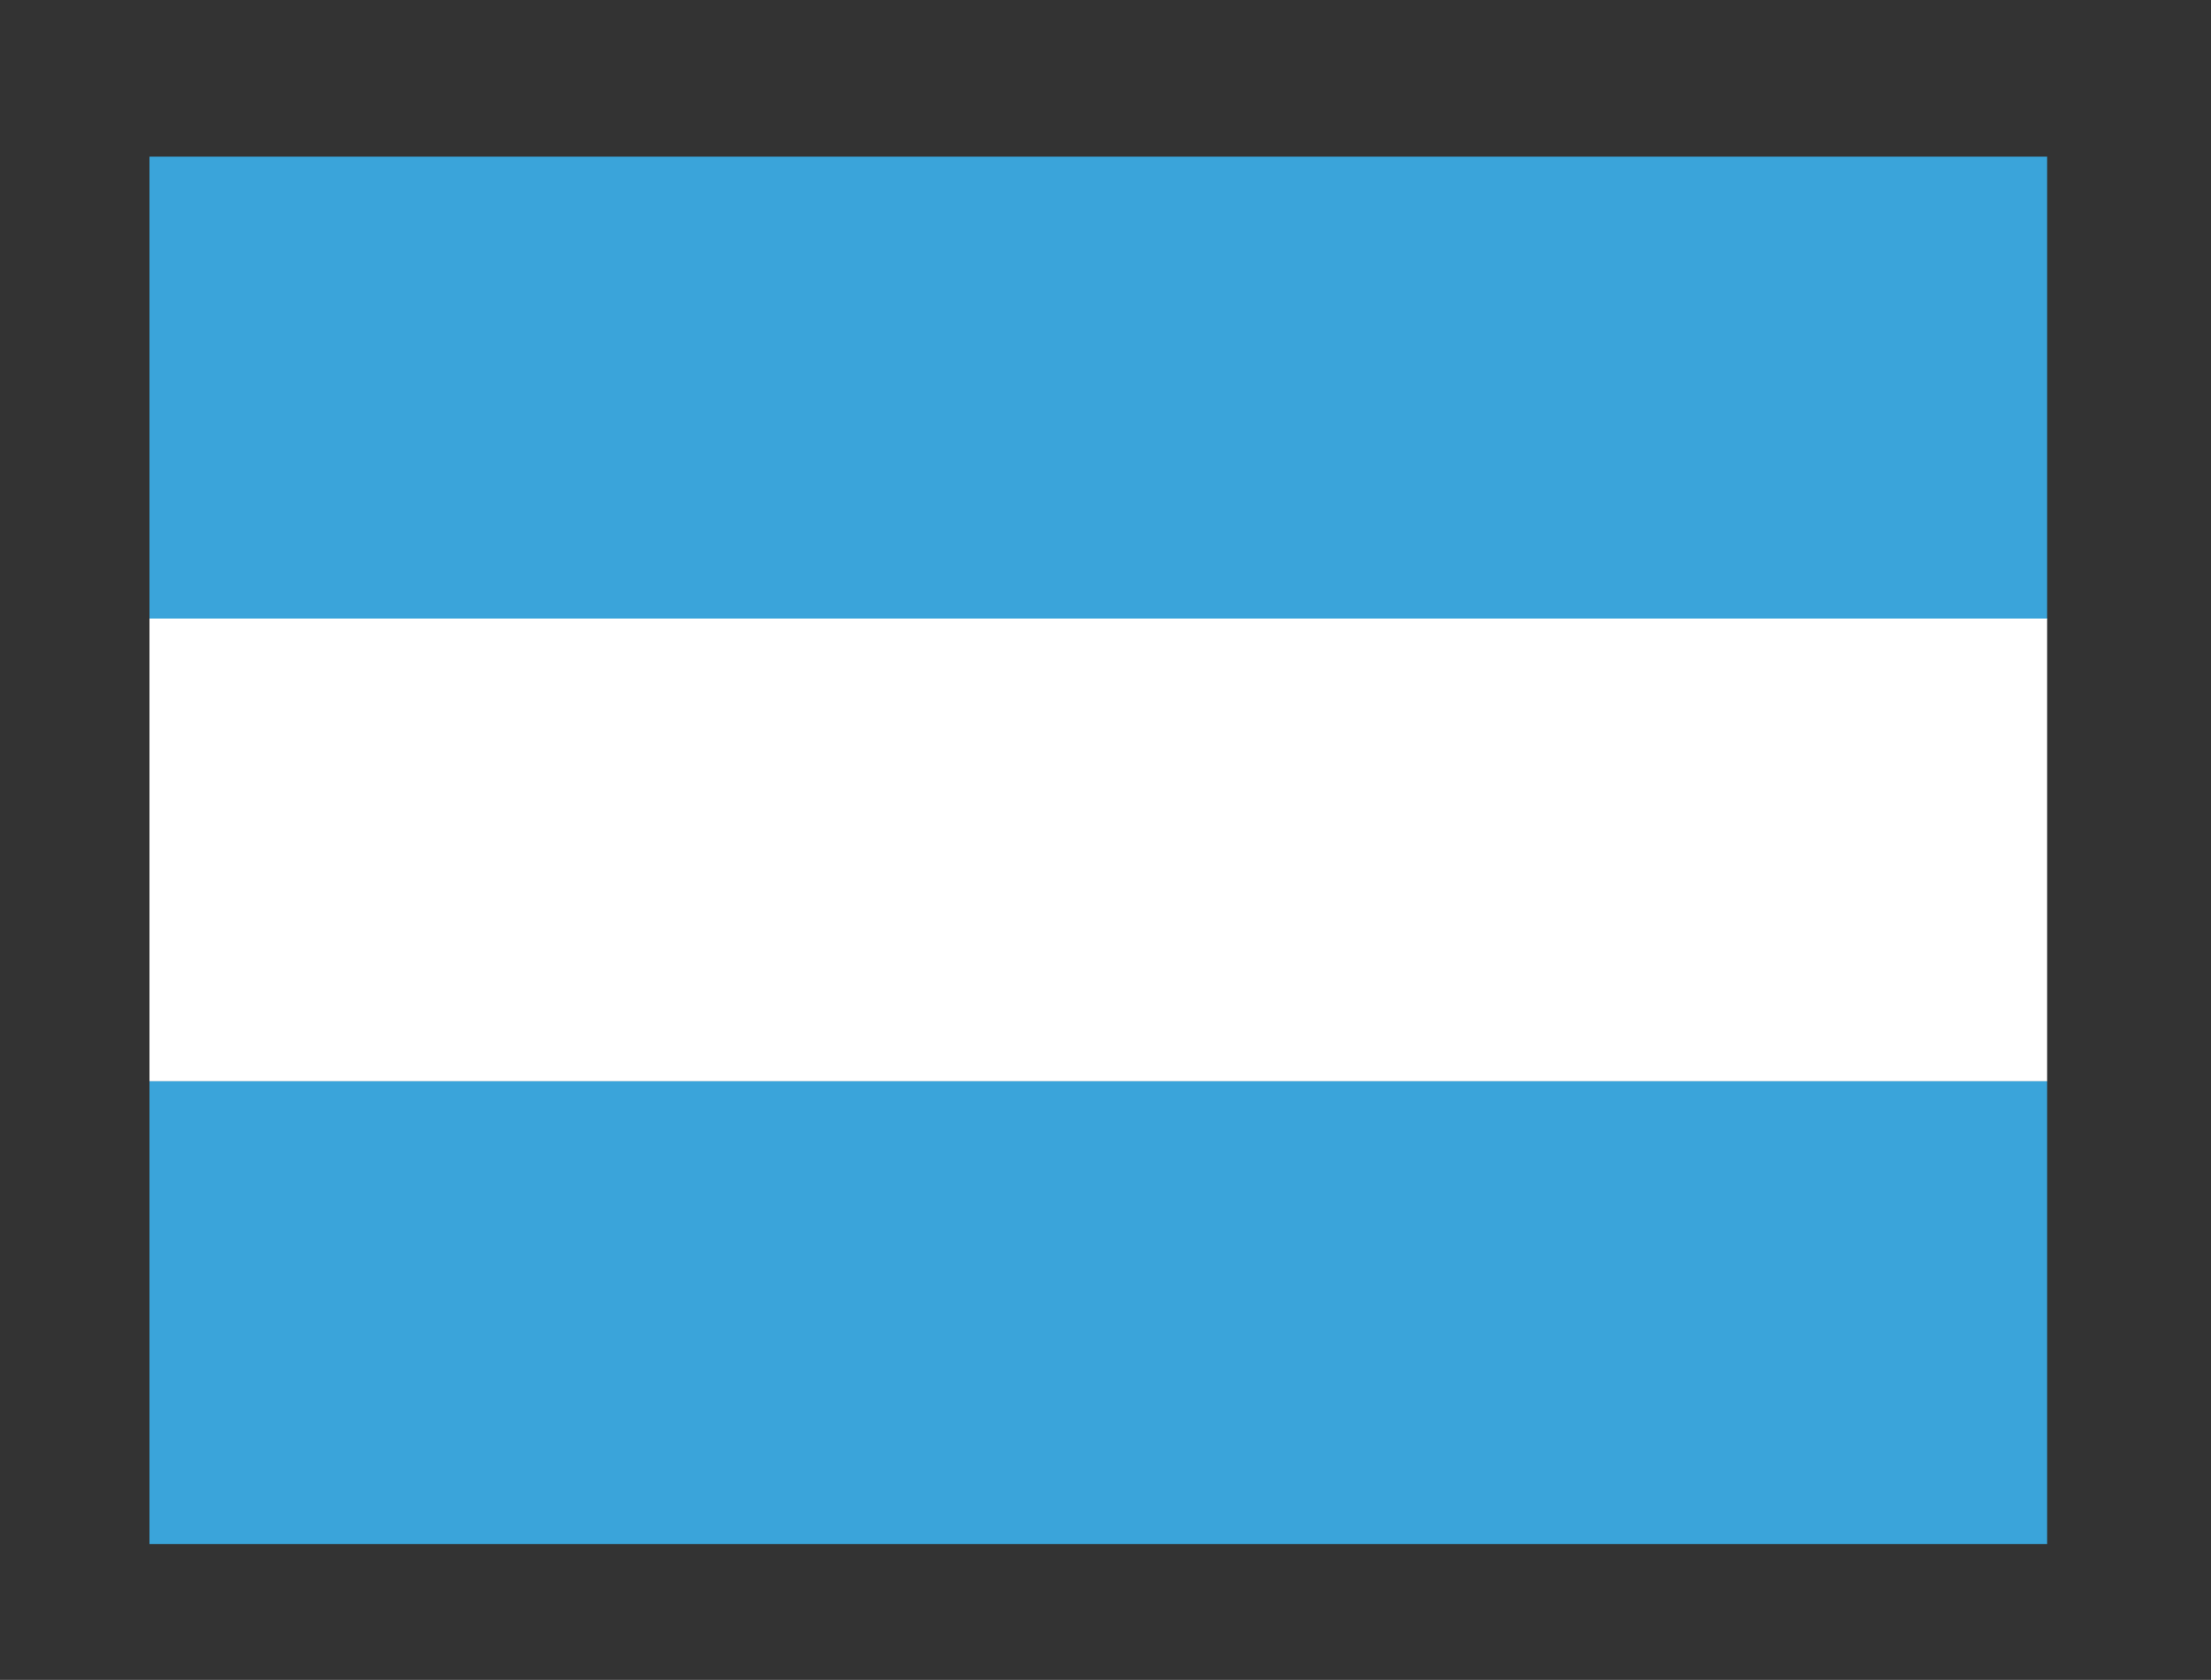
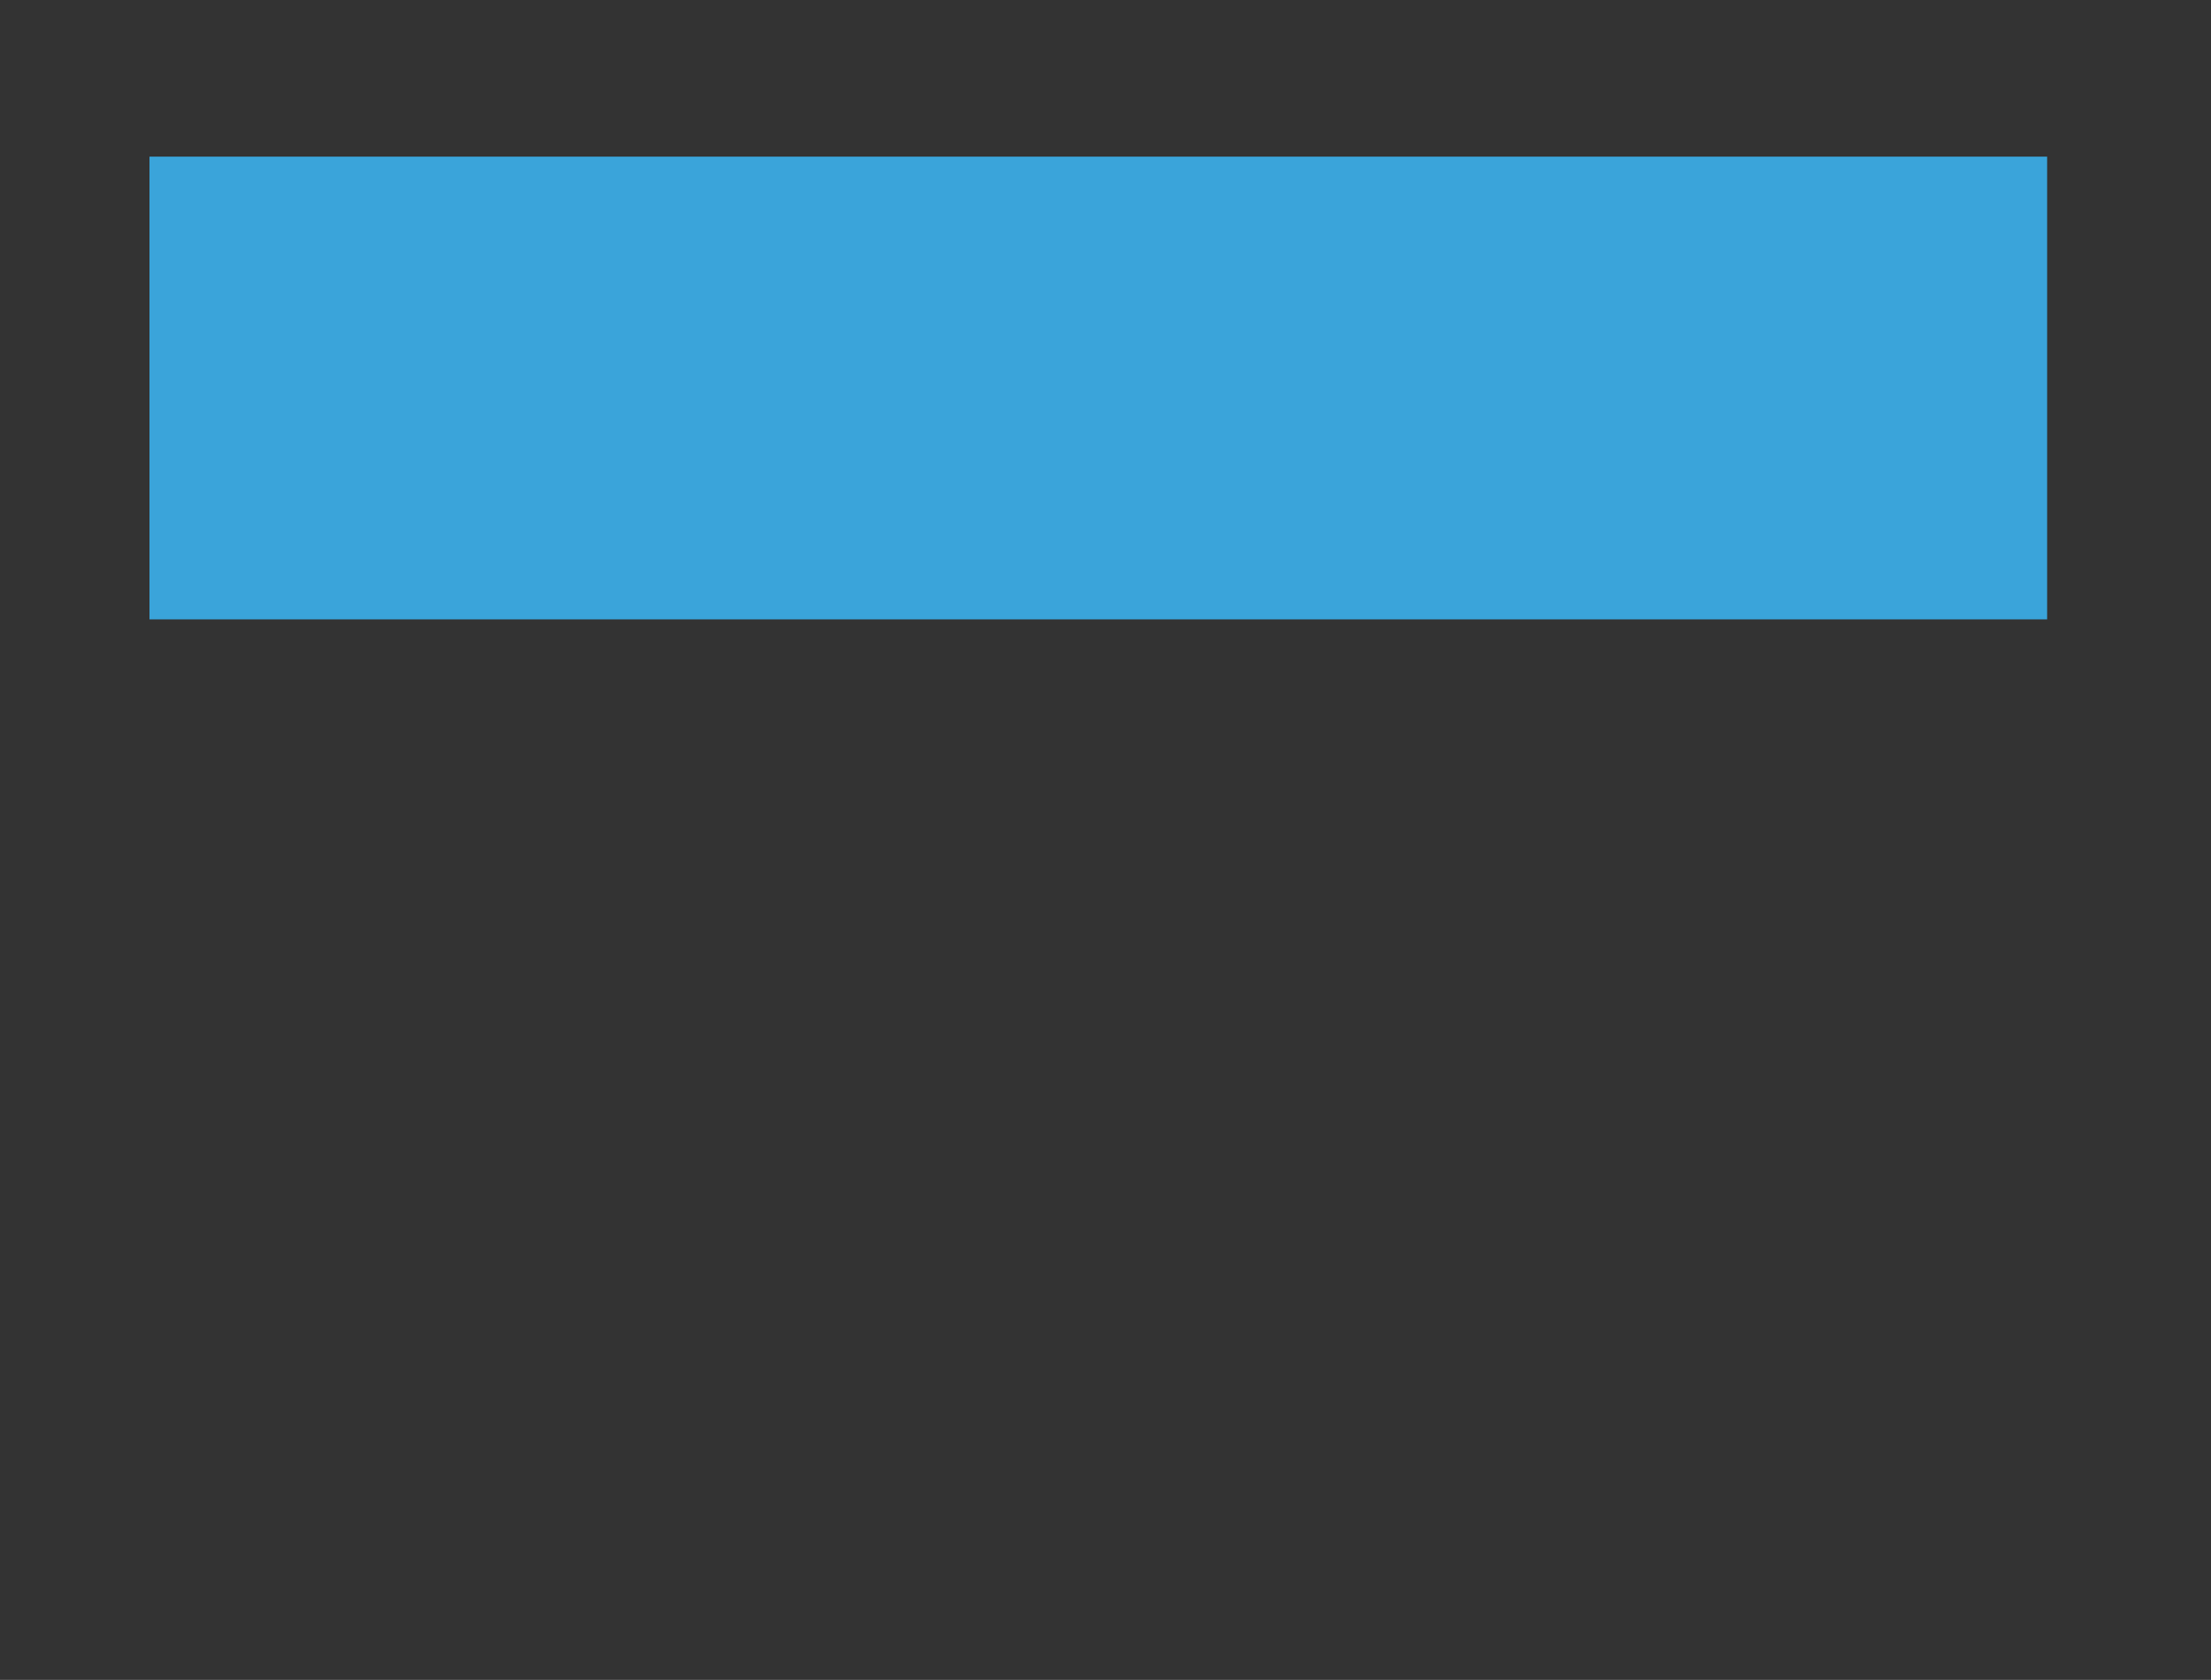
<svg xmlns="http://www.w3.org/2000/svg" id="Capa_1" data-name="Capa 1" viewBox="0 0 27.66 21.02">
  <rect x="0" y="0" width="27.66" height="21.02" fill="#333333" stroke="none" />
  <defs>
    <style>.cls-1{fill:#3aa4da;}.cls-2{fill:#fff;}</style>
  </defs>
  <title>banderita</title>
  <rect class="cls-1" x="1.87" y="1.96" width="23.74" height="5.79" />
-   <rect class="cls-2" x="1.87" y="7.74" width="23.74" height="5.79" />
-   <rect class="cls-1" x="1.87" y="13.53" width="23.74" height="5.79" />
</svg>